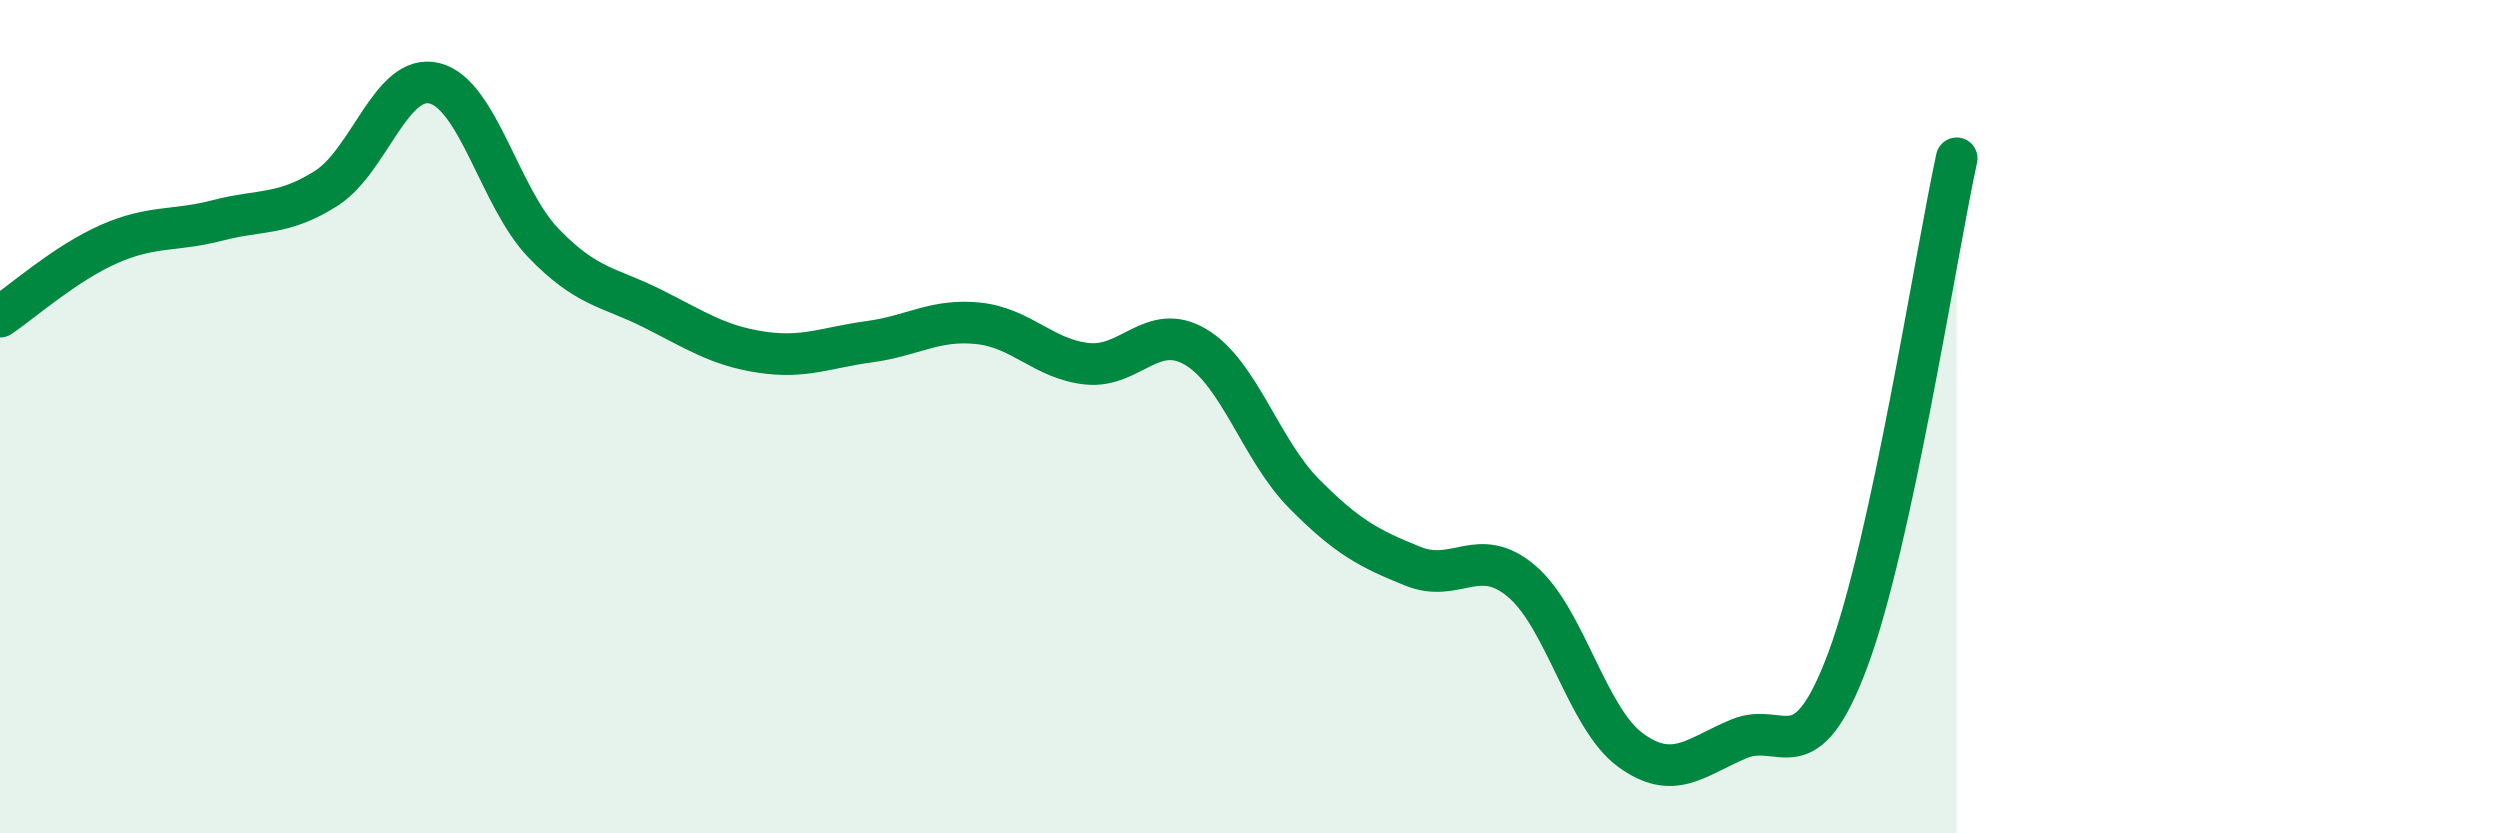
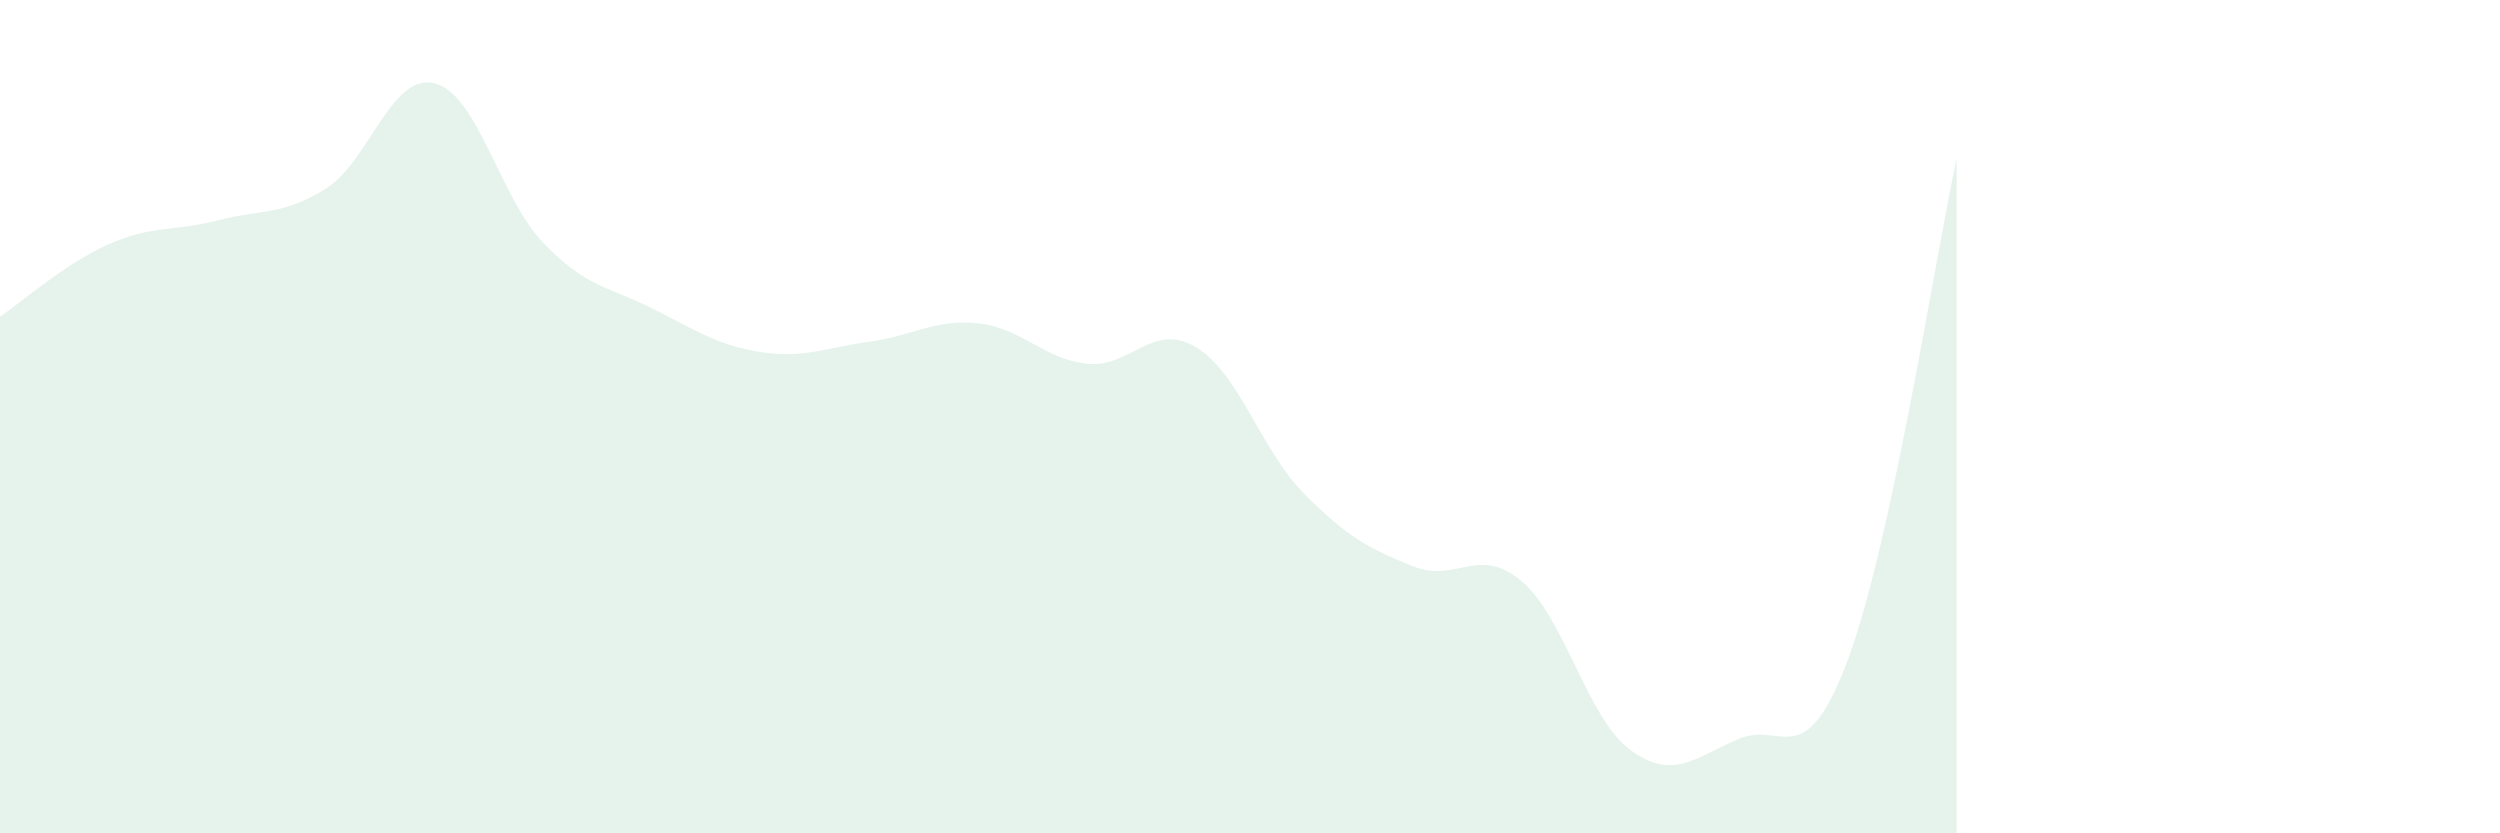
<svg xmlns="http://www.w3.org/2000/svg" width="60" height="20" viewBox="0 0 60 20">
  <path d="M 0,7.6 C 0.52,7.25 1.57,6.32 2.61,5.86 C 3.65,5.4 4.18,5.56 5.22,5.29 C 6.26,5.02 6.79,5.18 7.83,4.52 C 8.87,3.86 9.39,1.74 10.43,2 C 11.47,2.26 12,4.75 13.04,5.83 C 14.08,6.91 14.61,6.88 15.65,7.4 C 16.69,7.92 17.22,8.29 18.26,8.45 C 19.3,8.61 19.83,8.34 20.87,8.2 C 21.91,8.06 22.44,7.65 23.48,7.76 C 24.52,7.87 25.05,8.62 26.09,8.73 C 27.13,8.84 27.66,7.71 28.7,8.33 C 29.74,8.95 30.26,10.8 31.3,11.85 C 32.34,12.9 32.87,13.17 33.91,13.59 C 34.95,14.01 35.48,13.07 36.52,13.95 C 37.56,14.83 38.09,17.24 39.13,18 C 40.17,18.76 40.7,18.16 41.74,17.73 C 42.78,17.3 43.31,18.62 44.35,15.83 C 45.39,13.04 46.44,6.21 46.96,3.8L46.96 20L0 20Z" fill="#008740" opacity="0.1" stroke-linecap="round" stroke-linejoin="round" />
-   <path d="M 0,7.6 C 0.52,7.25 1.57,6.32 2.61,5.86 C 3.65,5.4 4.18,5.56 5.22,5.29 C 6.26,5.02 6.79,5.18 7.83,4.52 C 8.87,3.86 9.39,1.74 10.43,2 C 11.47,2.26 12,4.75 13.04,5.83 C 14.08,6.91 14.61,6.88 15.65,7.4 C 16.69,7.92 17.22,8.29 18.26,8.45 C 19.3,8.61 19.83,8.34 20.87,8.2 C 21.91,8.06 22.44,7.65 23.48,7.76 C 24.52,7.87 25.05,8.62 26.09,8.73 C 27.13,8.84 27.66,7.71 28.7,8.33 C 29.74,8.95 30.26,10.8 31.3,11.85 C 32.34,12.9 32.87,13.17 33.91,13.59 C 34.95,14.01 35.48,13.07 36.52,13.95 C 37.56,14.83 38.09,17.24 39.13,18 C 40.17,18.76 40.7,18.16 41.74,17.73 C 42.78,17.3 43.31,18.62 44.35,15.83 C 45.39,13.04 46.44,6.21 46.96,3.8" stroke="#008740" stroke-width="1" fill="none" stroke-linecap="round" stroke-linejoin="round" />
</svg>